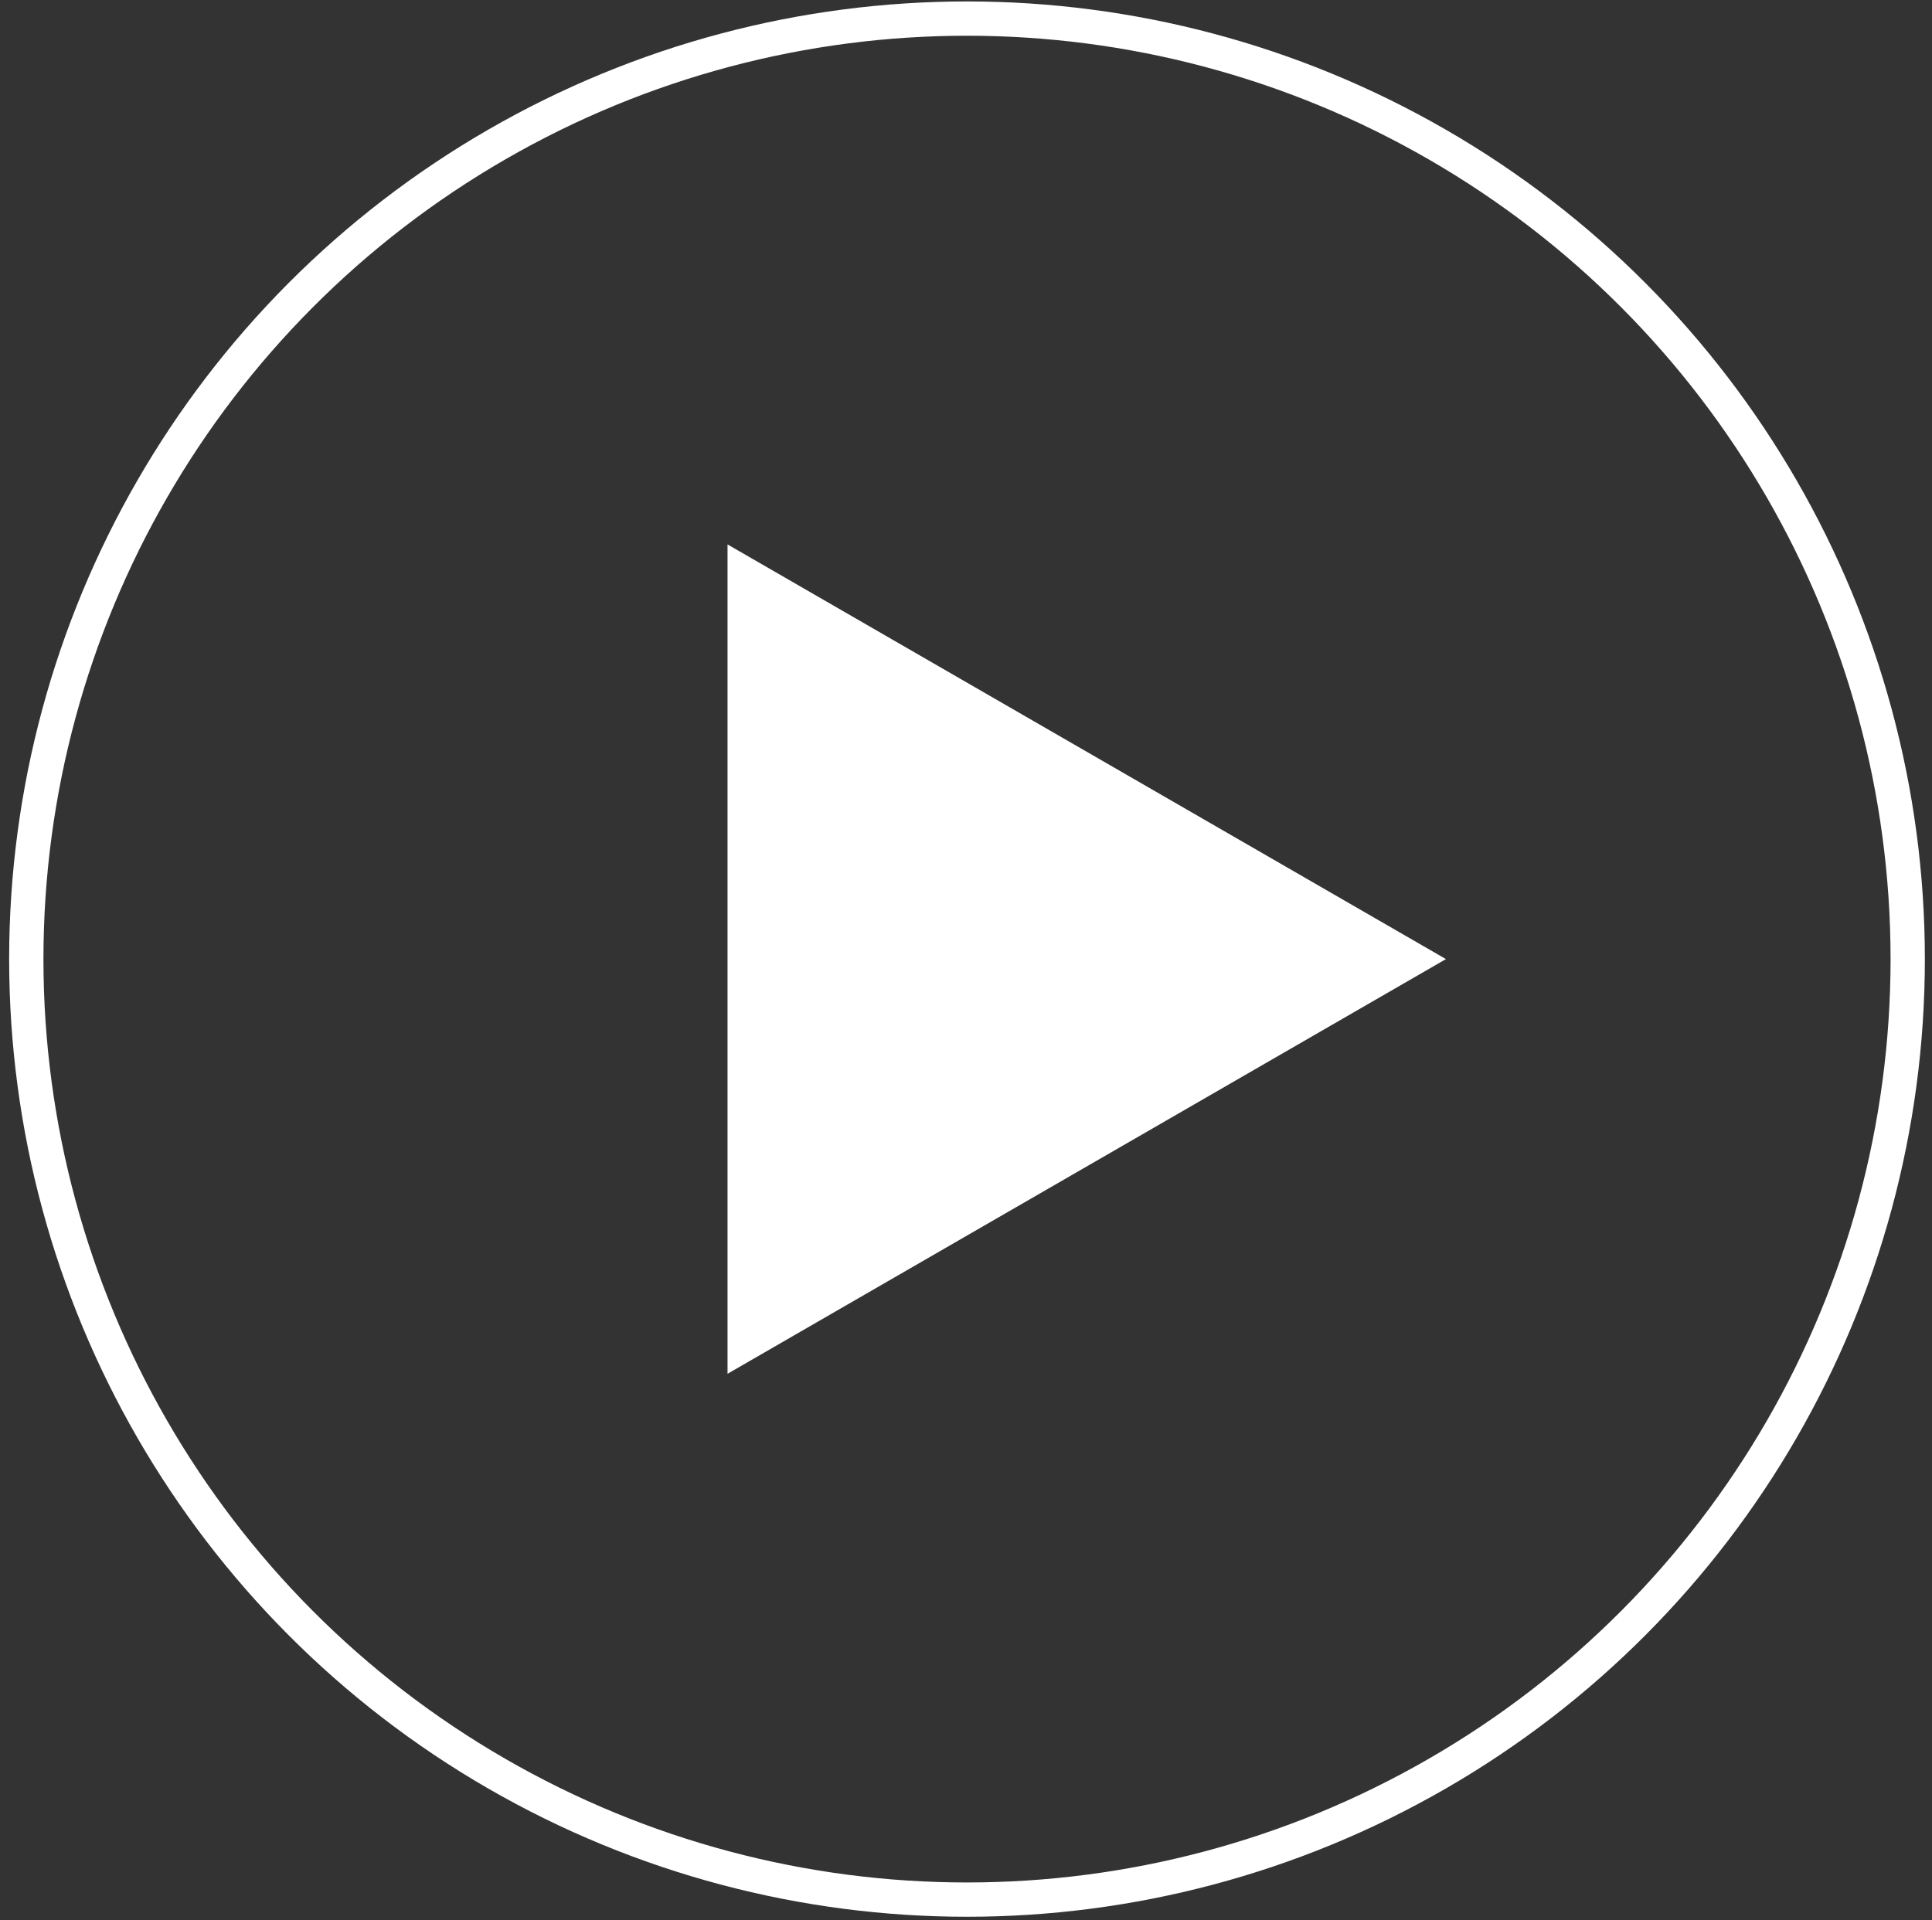
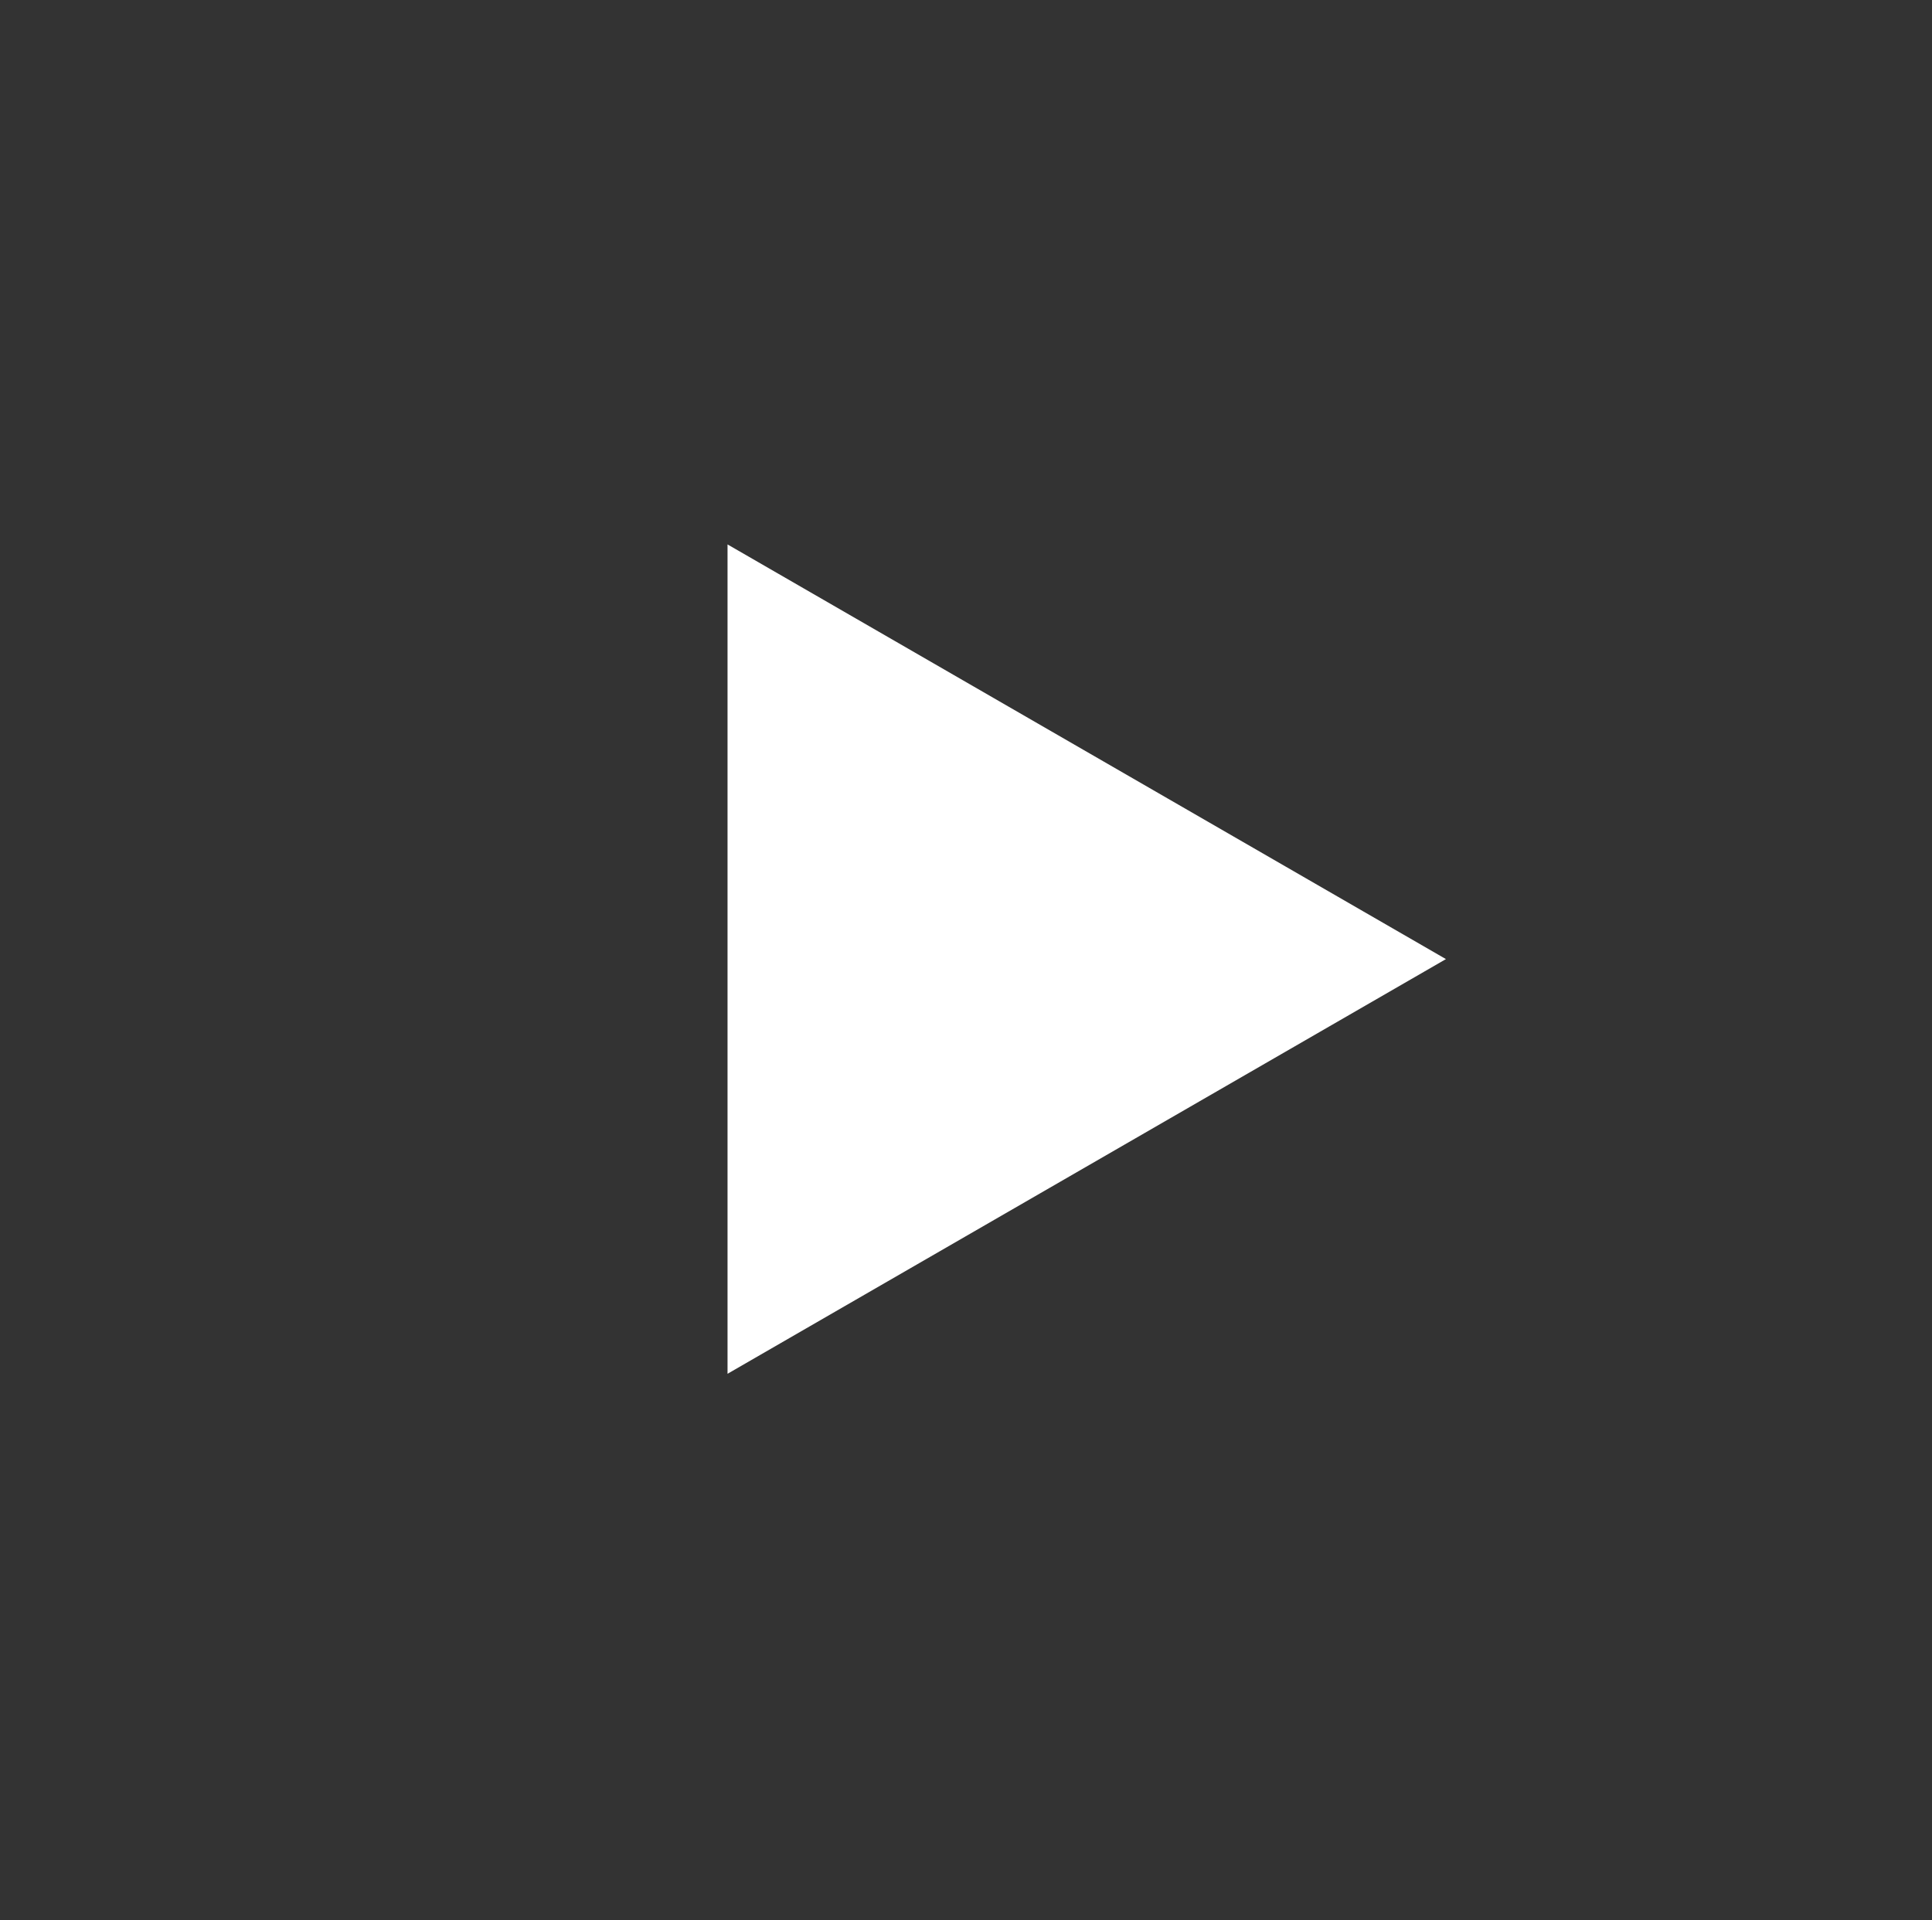
<svg xmlns="http://www.w3.org/2000/svg" width="169" height="168" viewBox="0 0 169 168" fill="none">
  <rect x="0" y="0" width="169" height="168" fill="#333333" stroke="none" />
-   <circle cx="84.588" cy="83.914" r="82.288" stroke="white" stroke-width="3" />
-   <path d="M126.482 83.914L63.64 120.196L63.64 47.633L126.482 83.914Z" fill="white" />
+   <path d="M126.482 83.914L63.64 120.196L63.64 47.633Z" fill="white" />
</svg>